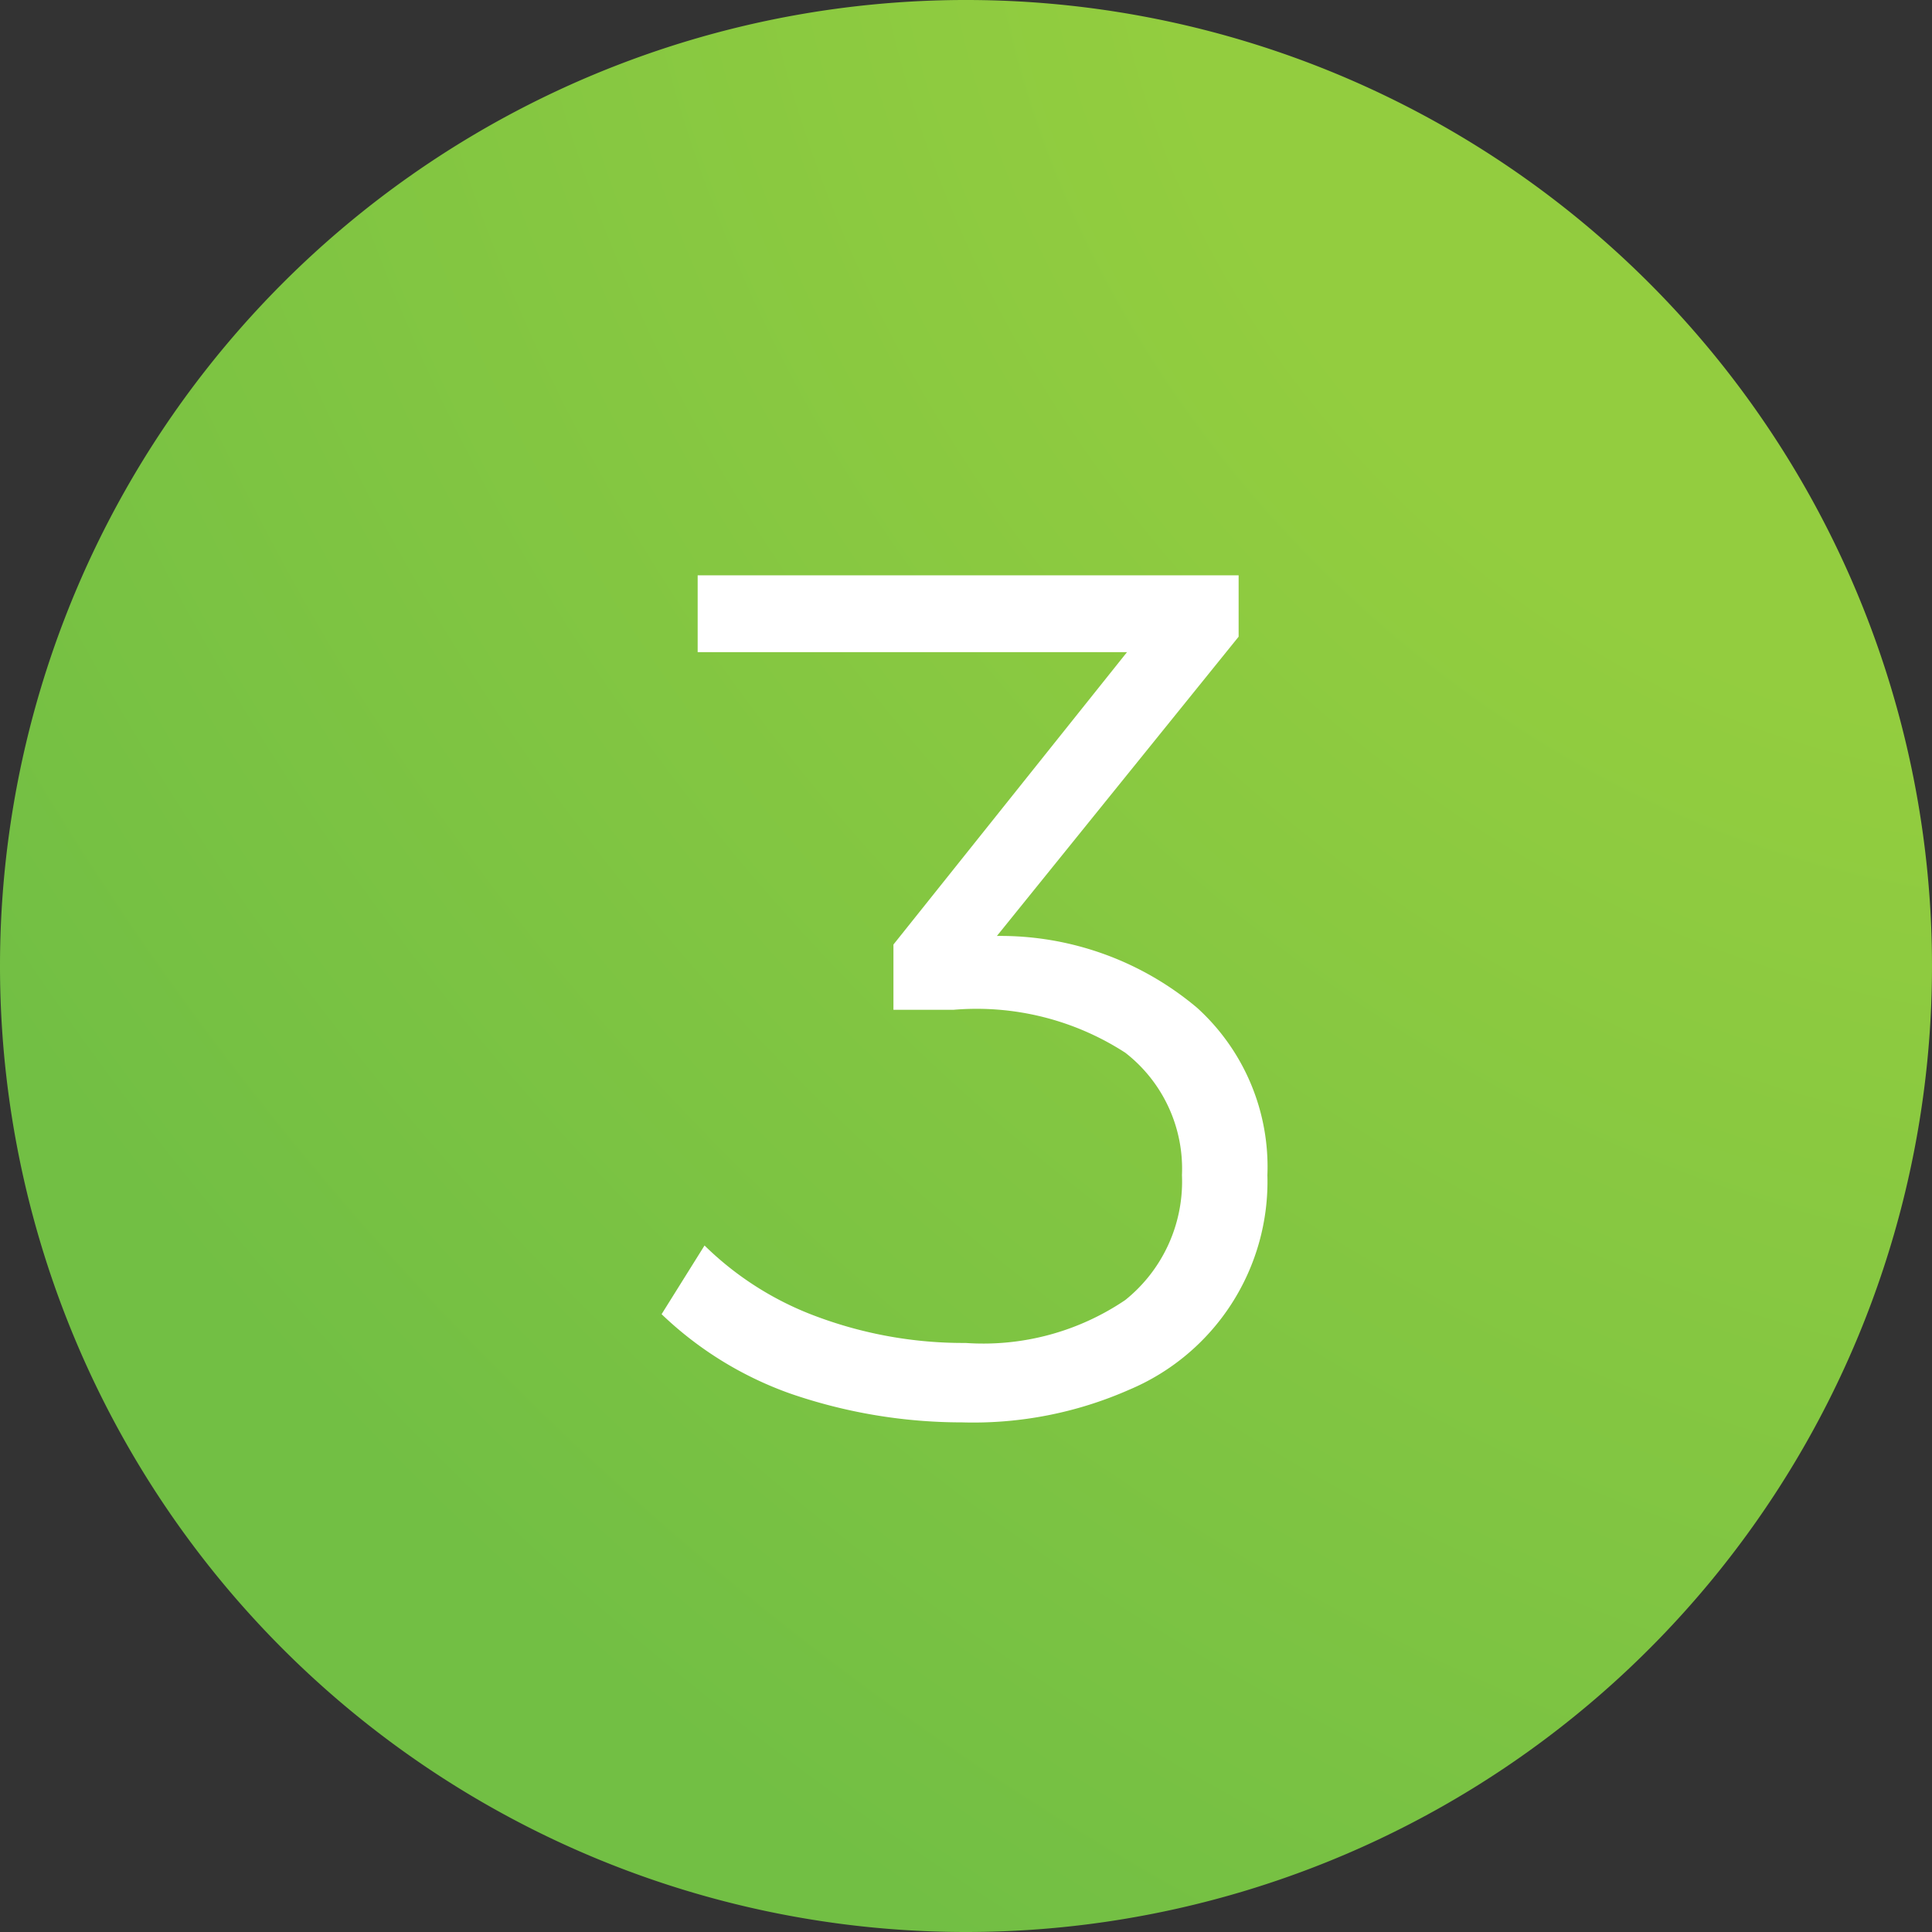
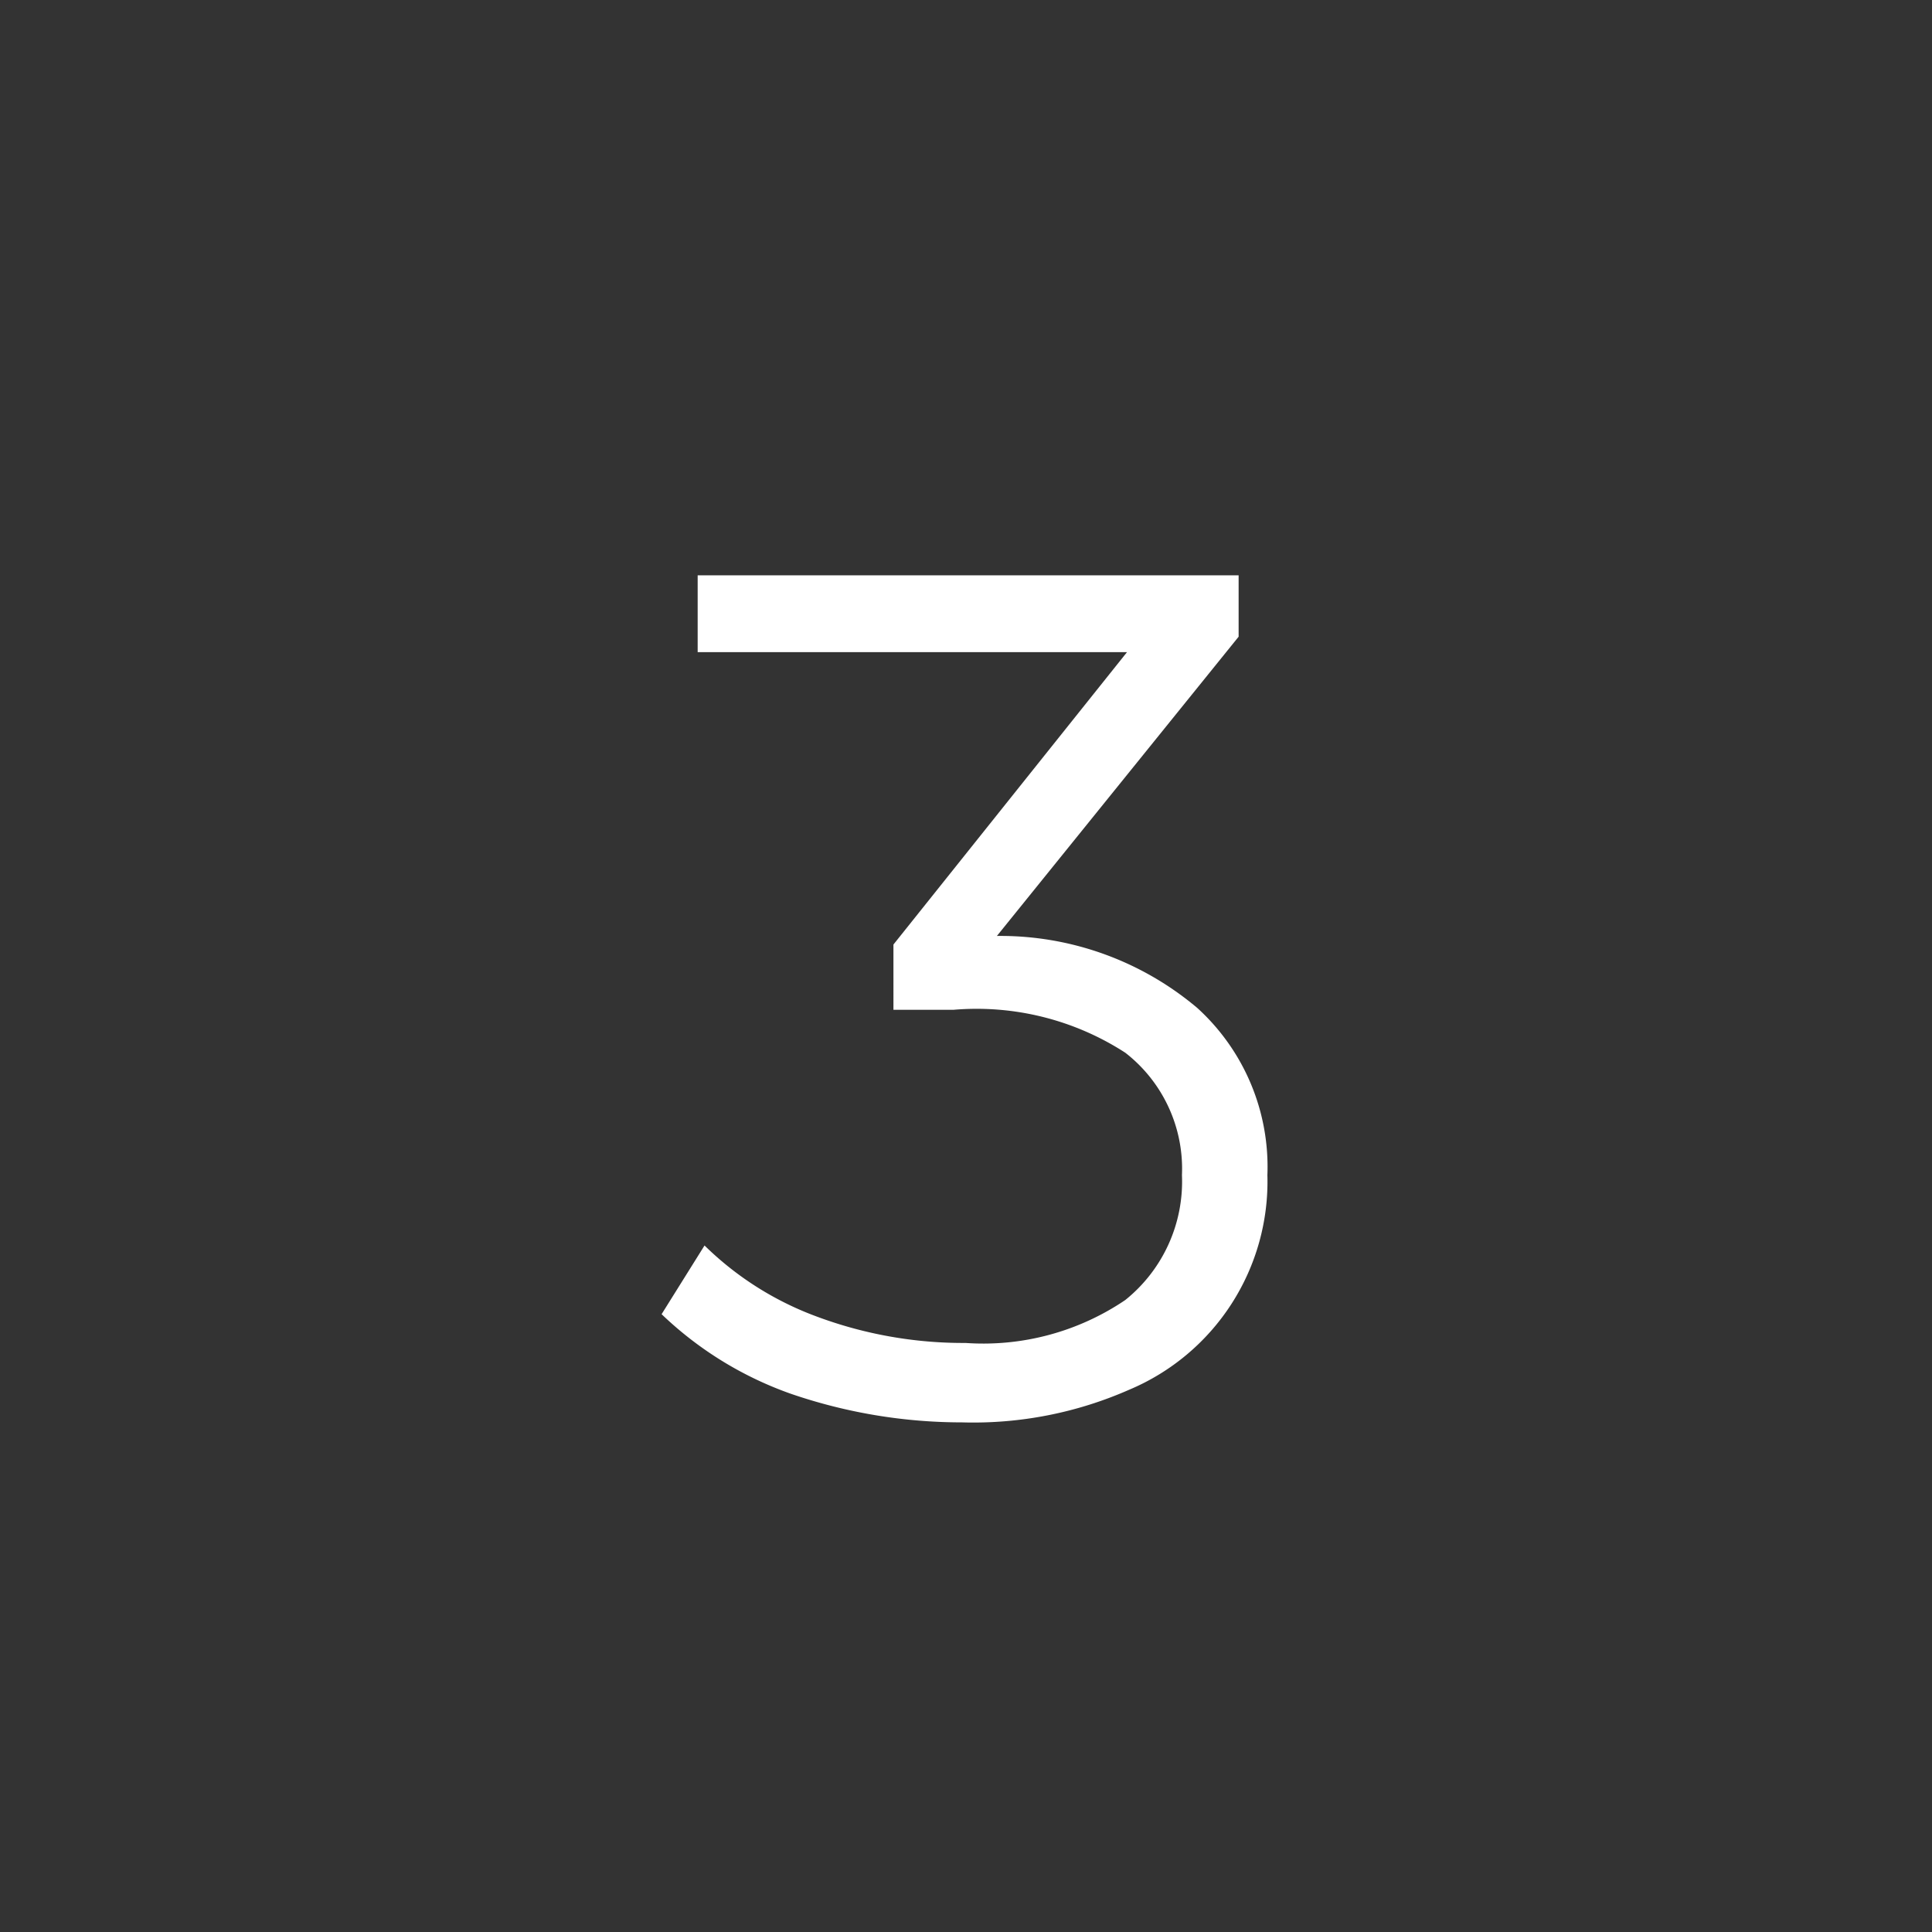
<svg xmlns="http://www.w3.org/2000/svg" viewBox="0 0 45 45">
  <rect x="0" y="0" width="45" height="45" fill="#333333" stroke="none" />
  <defs>
    <style>.a{fill:url(#a);}.b{fill:#fff;}</style>
    <radialGradient id="a" cx="-273.71" cy="449.39" r="1" gradientTransform="matrix(-45, 43.86, 60.46, 62.04, -39444.28, -15873.2)" gradientUnits="userSpaceOnUse">
      <stop offset="0.21" stop-color="#93cd3f" />
      <stop offset="0.74" stop-color="#72bf44" />
    </radialGradient>
  </defs>
  <title>3</title>
-   <path class="a" d="M22.5,45A22.5,22.5,0,1,0,0,22.5,22.5,22.5,0,0,0,22.5,45Z" />
  <path class="b" d="M23.22,21.8a7.11,7.11,0,0,1,4.67,1.68,5,5,0,0,1,1.63,3.89,5.26,5.26,0,0,1-3.22,5,9,9,0,0,1-3.89.76,12.27,12.27,0,0,1-4-.67,8.38,8.38,0,0,1-3-1.85l1-1.6a7.36,7.36,0,0,0,2.6,1.65,9.77,9.77,0,0,0,3.48.62,5.9,5.9,0,0,0,3.72-1,3.54,3.54,0,0,0,1.32-2.91,3.42,3.42,0,0,0-1.32-2.85,6.37,6.37,0,0,0-4-1h-1.4V22l5.44-6.81h-10V13.4h12.6v1.43Z" />
</svg>